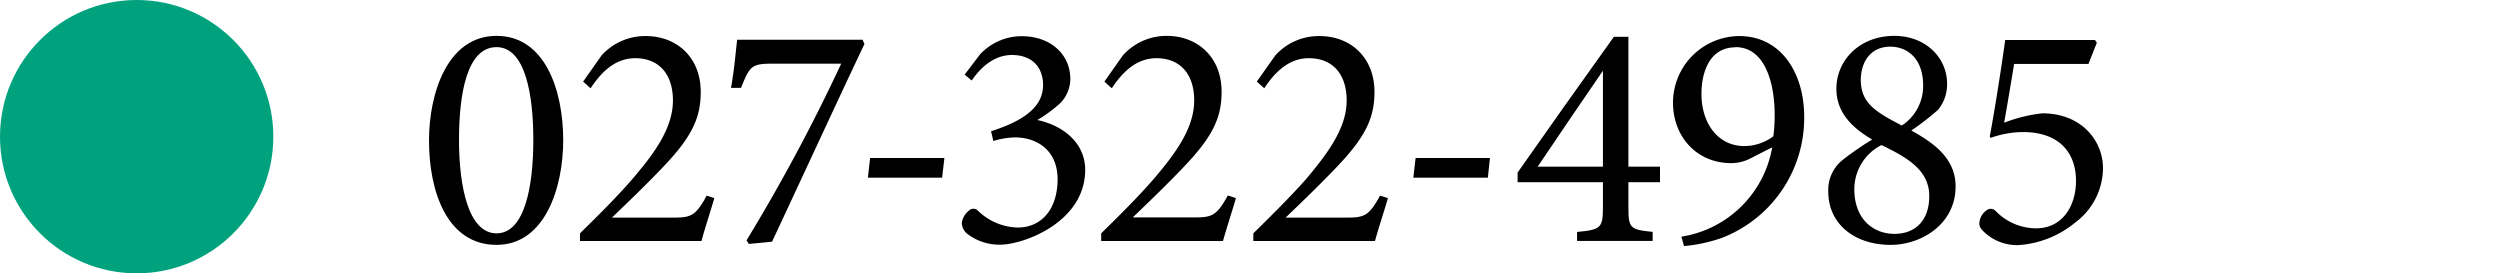
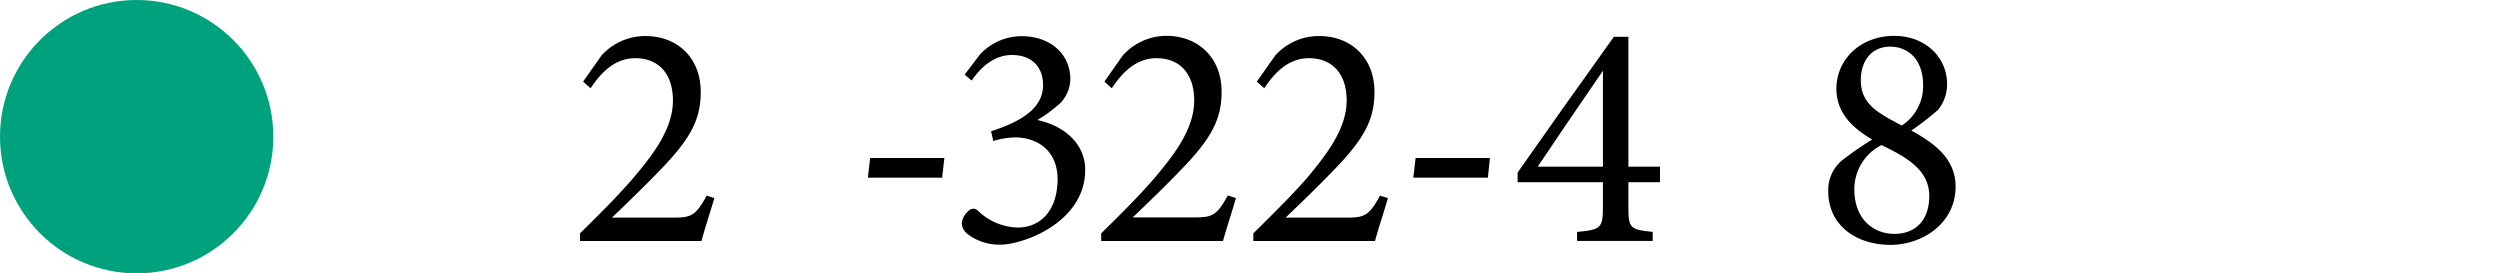
<svg xmlns="http://www.w3.org/2000/svg" viewBox="0 0 375 41.01">
  <title>btn-bottom_tel</title>
  <g>
    <g>
      <g>
-         <path d="M74.48,5.38c7.27,0,10,8.14,10,15.65,0,7.08-2.71,15.7-10,15.7-7.42,0-10.13-8-10.13-15.65C64.35,14,67.11,5.38,74.48,5.38Zm0,1.69C70,7.07,68.85,14.2,68.85,21S70.21,35,74.48,35,80,27.82,80,21,78.79,7.07,74.48,7.07Z" />
        <path d="M107.15,29.71c-.63,2.18-1.45,4.65-1.93,6.44H87V35c2.66-2.62,5.57-5.48,7.94-8.24,3.06-3.59,6-7.46,6-11.68,0-4-2.13-6.35-5.66-6.35-3.35,0-5.43,2.62-6.69,4.51l-1.12-1,2.76-3.92a8.8,8.8,0,0,1,6.64-2.91c4.61,0,8.24,3.15,8.24,8.38,0,4.12-1.5,7-6.1,11.73-2.09,2.18-5.14,5.14-7.22,7.12H101c2.62,0,3.35-.24,5-3.29Z" />
-         <path d="M129.67,6.59c-4.66,9.84-9.16,19.63-13.86,29.66l-3.49.34-.34-.54a271.84,271.84,0,0,0,14.2-26.5H115.81c-3.15,0-3.35.43-4.66,3.63h-1.5c.49-2.71.68-5.14.92-7.22h18.81Z" />
        <path d="M141.32,26.65H130.18l.34-2.95h11.14Z" />
        <path d="M144.7,11.19l2.28-3a8.51,8.51,0,0,1,6.25-2.76c4.41,0,7.32,2.76,7.32,6.44a5.27,5.27,0,0,1-1.5,3.59A20.91,20.91,0,0,1,155.61,18c4.51,1,7.17,3.92,7.17,7.46,0,7.9-9.3,11.24-12.74,11.24A7.86,7.86,0,0,1,145,35a2.14,2.14,0,0,1-.73-1.6,2.88,2.88,0,0,1,1.11-1.84.92.92,0,0,1,1.26,0,8.88,8.88,0,0,0,6,2.57c3.49,0,6-2.61,6-7.31-.05-4.46-3.29-6.21-6.39-6.21a11.9,11.9,0,0,0-3.25.54l-.34-1.46c4.31-1.4,7.8-3.34,7.8-6.93,0-2.86-1.84-4.51-4.65-4.51s-4.8,2-6.06,3.83Z" />
        <path d="M185.39,29.71c-.63,2.18-1.45,4.65-1.94,6.44H165.18V35c2.67-2.62,5.57-5.48,7.95-8.24,3.05-3.59,6-7.46,6-11.68,0-4-2.13-6.35-5.67-6.35-3.34,0-5.43,2.62-6.69,4.51l-1.11-1,2.76-3.92A8.78,8.78,0,0,1,175,5.38c4.6,0,8.24,3.15,8.24,8.38,0,4.12-1.51,7-6.11,11.73-2.08,2.18-5.14,5.14-7.22,7.12h9.26c2.61,0,3.34-.24,5-3.29Z" />
        <path d="M208.19,29.71c-.63,2.18-1.46,4.65-1.94,6.44H188V35c2.66-2.62,5.57-5.48,8-8.24,3-3.59,6-7.46,6-11.68,0-4-2.14-6.35-5.67-6.35-3.35,0-5.43,2.62-6.69,4.51l-1.12-1,2.77-3.92a8.78,8.78,0,0,1,6.64-2.91c4.6,0,8.24,3.15,8.24,8.38,0,4.12-1.51,7-6.11,11.73-2.09,2.18-5.14,5.14-7.22,7.12H202c2.62,0,3.35-.24,5-3.29Z" />
        <path d="M223.18,26.65H212l.34-2.95h11.15Z" />
        <path d="M244.26,27.33V31c0,3.2.2,3.45,3.64,3.78v1.36H236.56V34.79c3.63-.33,3.88-.63,3.88-3.82V27.33h-12.8V25.88c4.6-6.55,9.6-13.62,14.44-20.36h2.18V25H249v2.33Zm-3.82-16.72C237.38,15.07,234,20,230.65,25h9.79Z" />
-         <path d="M265.83,22.1l-3.25,1.65a6.26,6.26,0,0,1-2.9.72c-5.19,0-8.73-4-8.73-9.06a10,10,0,0,1,9.94-10c6.25,0,9.74,5.52,9.74,12.11a19.29,19.29,0,0,1-12.26,18.13,23.13,23.13,0,0,1-5.77,1.26l-.39-1.41A16.4,16.4,0,0,0,265.83,22.1Zm-5.52-15c-3.79,0-5.09,3.59-5.09,7,0,4.27,2.37,7.81,6.44,7.81A7.36,7.36,0,0,0,266,20.45a23.68,23.68,0,0,0,.2-3.15C266.22,13,265,7.07,260.31,7.07Z" />
        <path d="M284.16,5.38c4.65,0,7.9,3.25,7.9,7.17a6,6,0,0,1-1.36,3.93,41.13,41.13,0,0,1-4,3.1c3.34,1.84,6.64,4.17,6.64,8.38,0,5.67-5.14,8.77-9.74,8.77-5.38,0-9.36-3.1-9.36-8a5.77,5.77,0,0,1,2.23-4.8,46.86,46.86,0,0,1,4.36-3c-3.15-1.84-5.37-4.16-5.37-7.6C275.44,9.11,278.88,5.38,284.16,5.38Zm0,29.7c3.25,0,5.23-2.13,5.23-5.66,0-3.88-3.25-5.77-7.17-7.66a7.42,7.42,0,0,0-4.07,6.64C278.15,32.86,281,35.08,284.16,35.08ZM283.53,7c-2.91,0-4.41,2.27-4.41,5,0,3.54,2.37,4.85,6.15,6.83a7.06,7.06,0,0,0,3.2-6C288.47,8.72,286.05,7,283.53,7Z" />
-         <path d="M314.24,6l.29.39-1.26,3.2H302.12c-.44,2.66-1.07,6.44-1.5,8.82A22.49,22.49,0,0,1,306.34,17c6,0,9.11,4.22,9.11,8.24a10.24,10.24,0,0,1-4.17,8.14,14.89,14.89,0,0,1-8.58,3.39,7.22,7.22,0,0,1-5-1.89c-.68-.63-.87-1-.77-1.64a2.47,2.47,0,0,1,1-1.65,1,1,0,0,1,1.36,0,8.5,8.5,0,0,0,6.11,2.66c4.07,0,6-3.49,6-7.12,0-4.27-2.57-7.32-7.95-7.32a14.62,14.62,0,0,0-4.85.87l-.14-.19c.72-3.78,1.79-10.61,2.32-14.49Z" />
      </g>
      <circle cx="20.5" cy="20.5" r="20.5" style="fill: #00a27e" />
    </g>
    <rect y="20" width="375" height="1" style="fill: #fff;opacity: 0" />
  </g>
</svg>